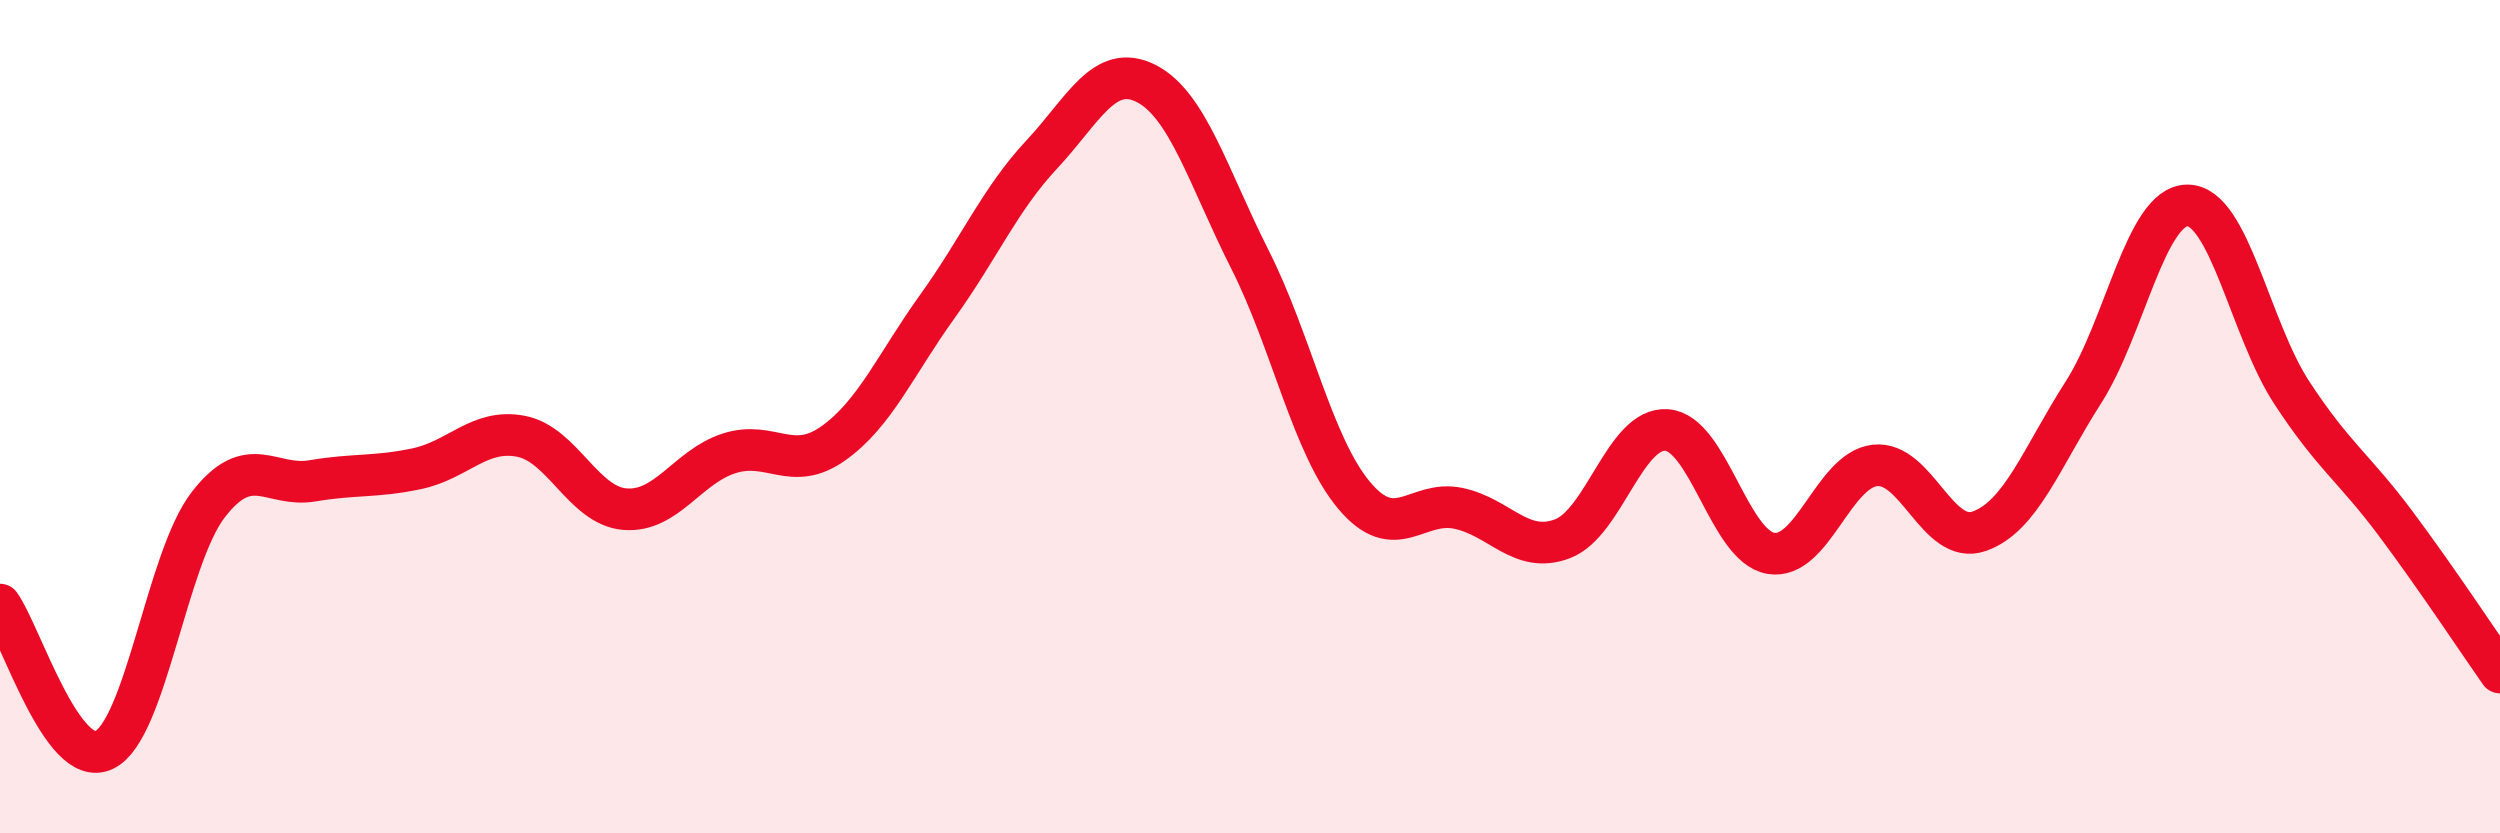
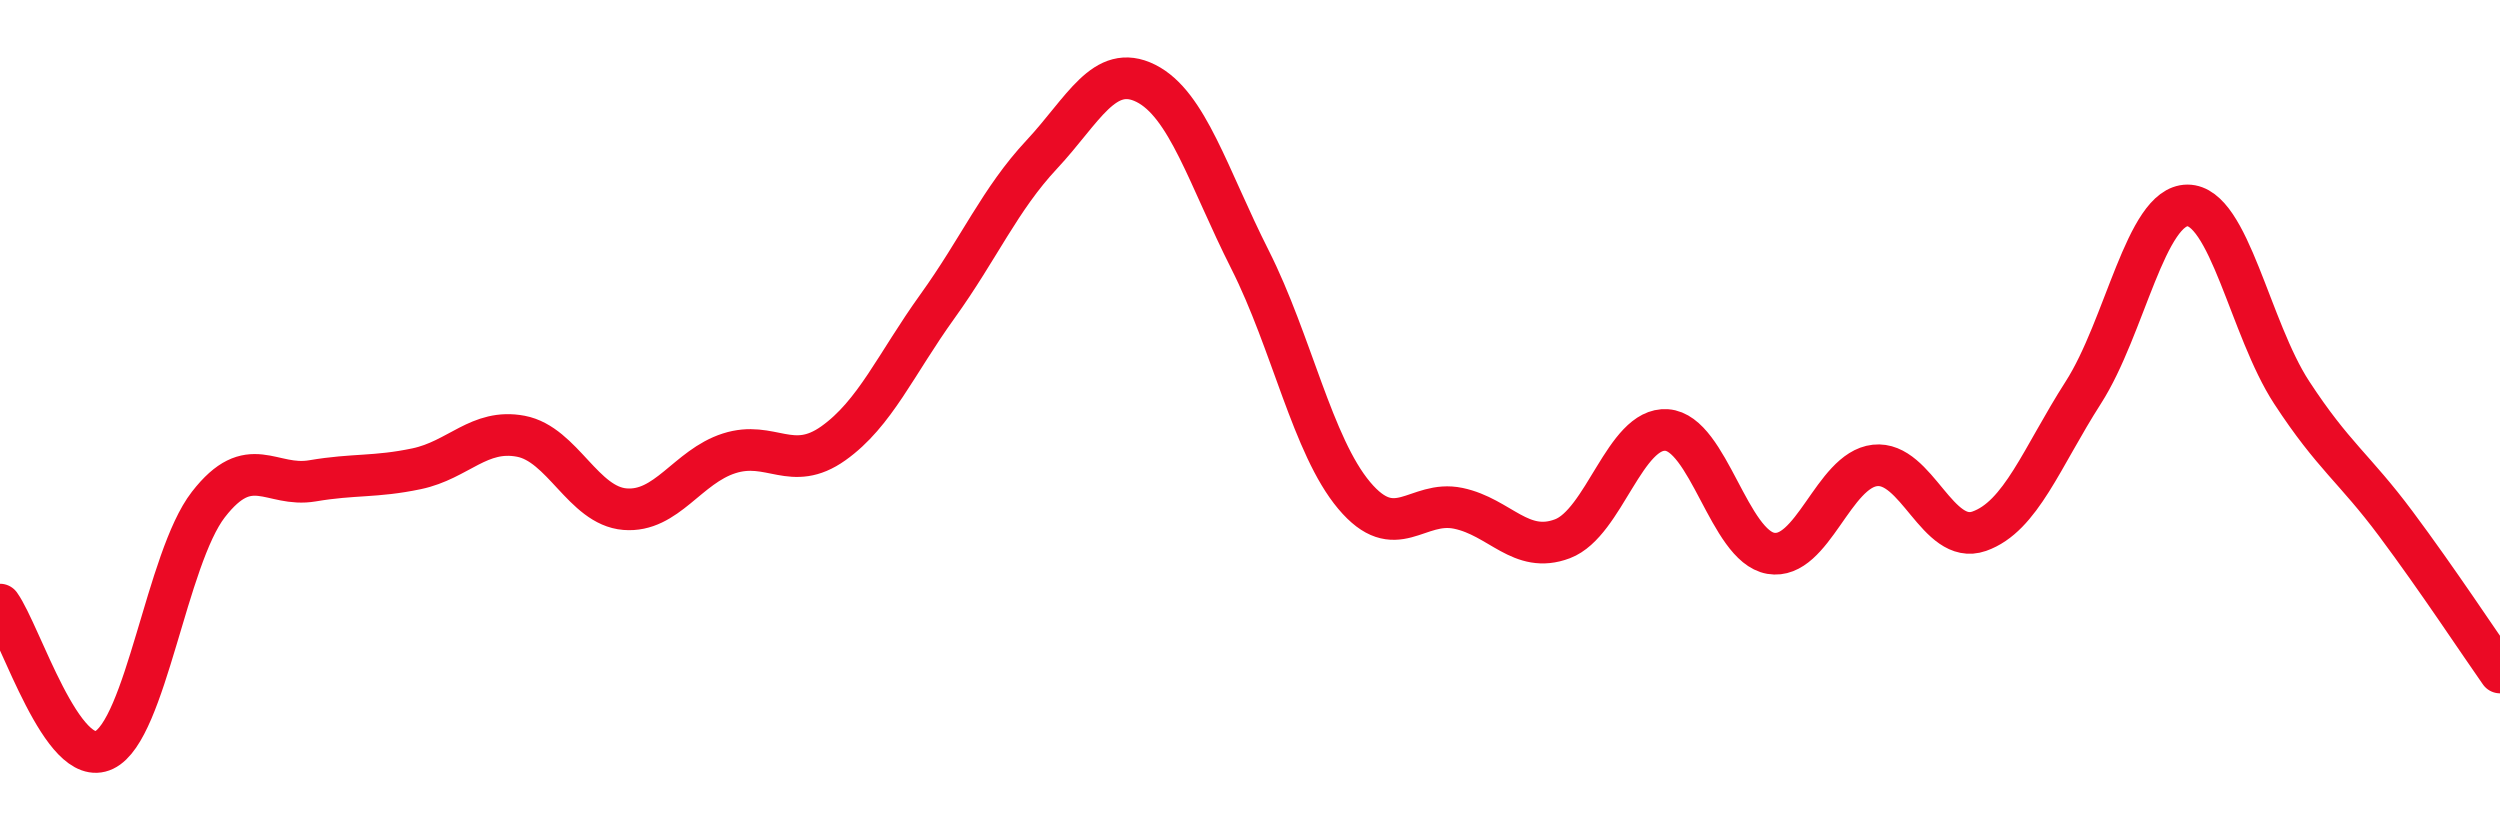
<svg xmlns="http://www.w3.org/2000/svg" width="60" height="20" viewBox="0 0 60 20">
-   <path d="M 0,14.51 C 0.5,15.21 1.5,18.48 2.5,18 C 3.5,17.52 4,13.4 5,12.11 C 6,10.82 6.5,11.71 7.5,11.54 C 8.5,11.37 9,11.46 10,11.25 C 11,11.04 11.5,10.28 12.5,10.47 C 13.5,10.66 14,12.14 15,12.22 C 16,12.3 16.5,11.2 17.5,10.88 C 18.5,10.56 19,11.35 20,10.64 C 21,9.93 21.5,8.74 22.5,7.35 C 23.5,5.96 24,4.78 25,3.71 C 26,2.64 26.5,1.5 27.5,2 C 28.5,2.5 29,4.25 30,6.23 C 31,8.21 31.5,10.7 32.5,11.89 C 33.5,13.08 34,11.99 35,12.2 C 36,12.41 36.5,13.31 37.5,12.93 C 38.5,12.55 39,10.25 40,10.32 C 41,10.39 41.5,13.11 42.5,13.28 C 43.5,13.45 44,11.28 45,11.17 C 46,11.06 46.5,13.1 47.5,12.75 C 48.5,12.4 49,10.98 50,9.42 C 51,7.86 51.5,4.93 52.5,4.93 C 53.5,4.93 54,7.89 55,9.42 C 56,10.95 56.5,11.23 57.5,12.57 C 58.5,13.91 59.5,15.43 60,16.14L60 20L0 20Z" fill="#EB0A25" opacity="0.1" stroke-linecap="round" stroke-linejoin="round" />
  <path d="M 0,14.51 C 0.5,15.21 1.5,18.48 2.5,18 C 3.5,17.52 4,13.4 5,12.11 C 6,10.82 6.5,11.71 7.5,11.54 C 8.5,11.37 9,11.46 10,11.25 C 11,11.04 11.5,10.28 12.5,10.47 C 13.5,10.66 14,12.14 15,12.22 C 16,12.3 16.5,11.2 17.5,10.88 C 18.5,10.56 19,11.35 20,10.64 C 21,9.93 21.5,8.74 22.5,7.35 C 23.5,5.96 24,4.78 25,3.71 C 26,2.64 26.5,1.5 27.5,2 C 28.5,2.5 29,4.25 30,6.23 C 31,8.21 31.5,10.7 32.5,11.89 C 33.5,13.08 34,11.99 35,12.2 C 36,12.41 36.5,13.31 37.5,12.93 C 38.5,12.55 39,10.25 40,10.32 C 41,10.39 41.5,13.11 42.5,13.28 C 43.5,13.45 44,11.28 45,11.17 C 46,11.06 46.5,13.1 47.5,12.75 C 48.5,12.4 49,10.98 50,9.42 C 51,7.86 51.5,4.93 52.5,4.93 C 53.5,4.93 54,7.89 55,9.42 C 56,10.95 56.5,11.23 57.5,12.57 C 58.5,13.91 59.5,15.43 60,16.14" stroke="#EB0A25" stroke-width="1" fill="none" stroke-linecap="round" stroke-linejoin="round" />
</svg>